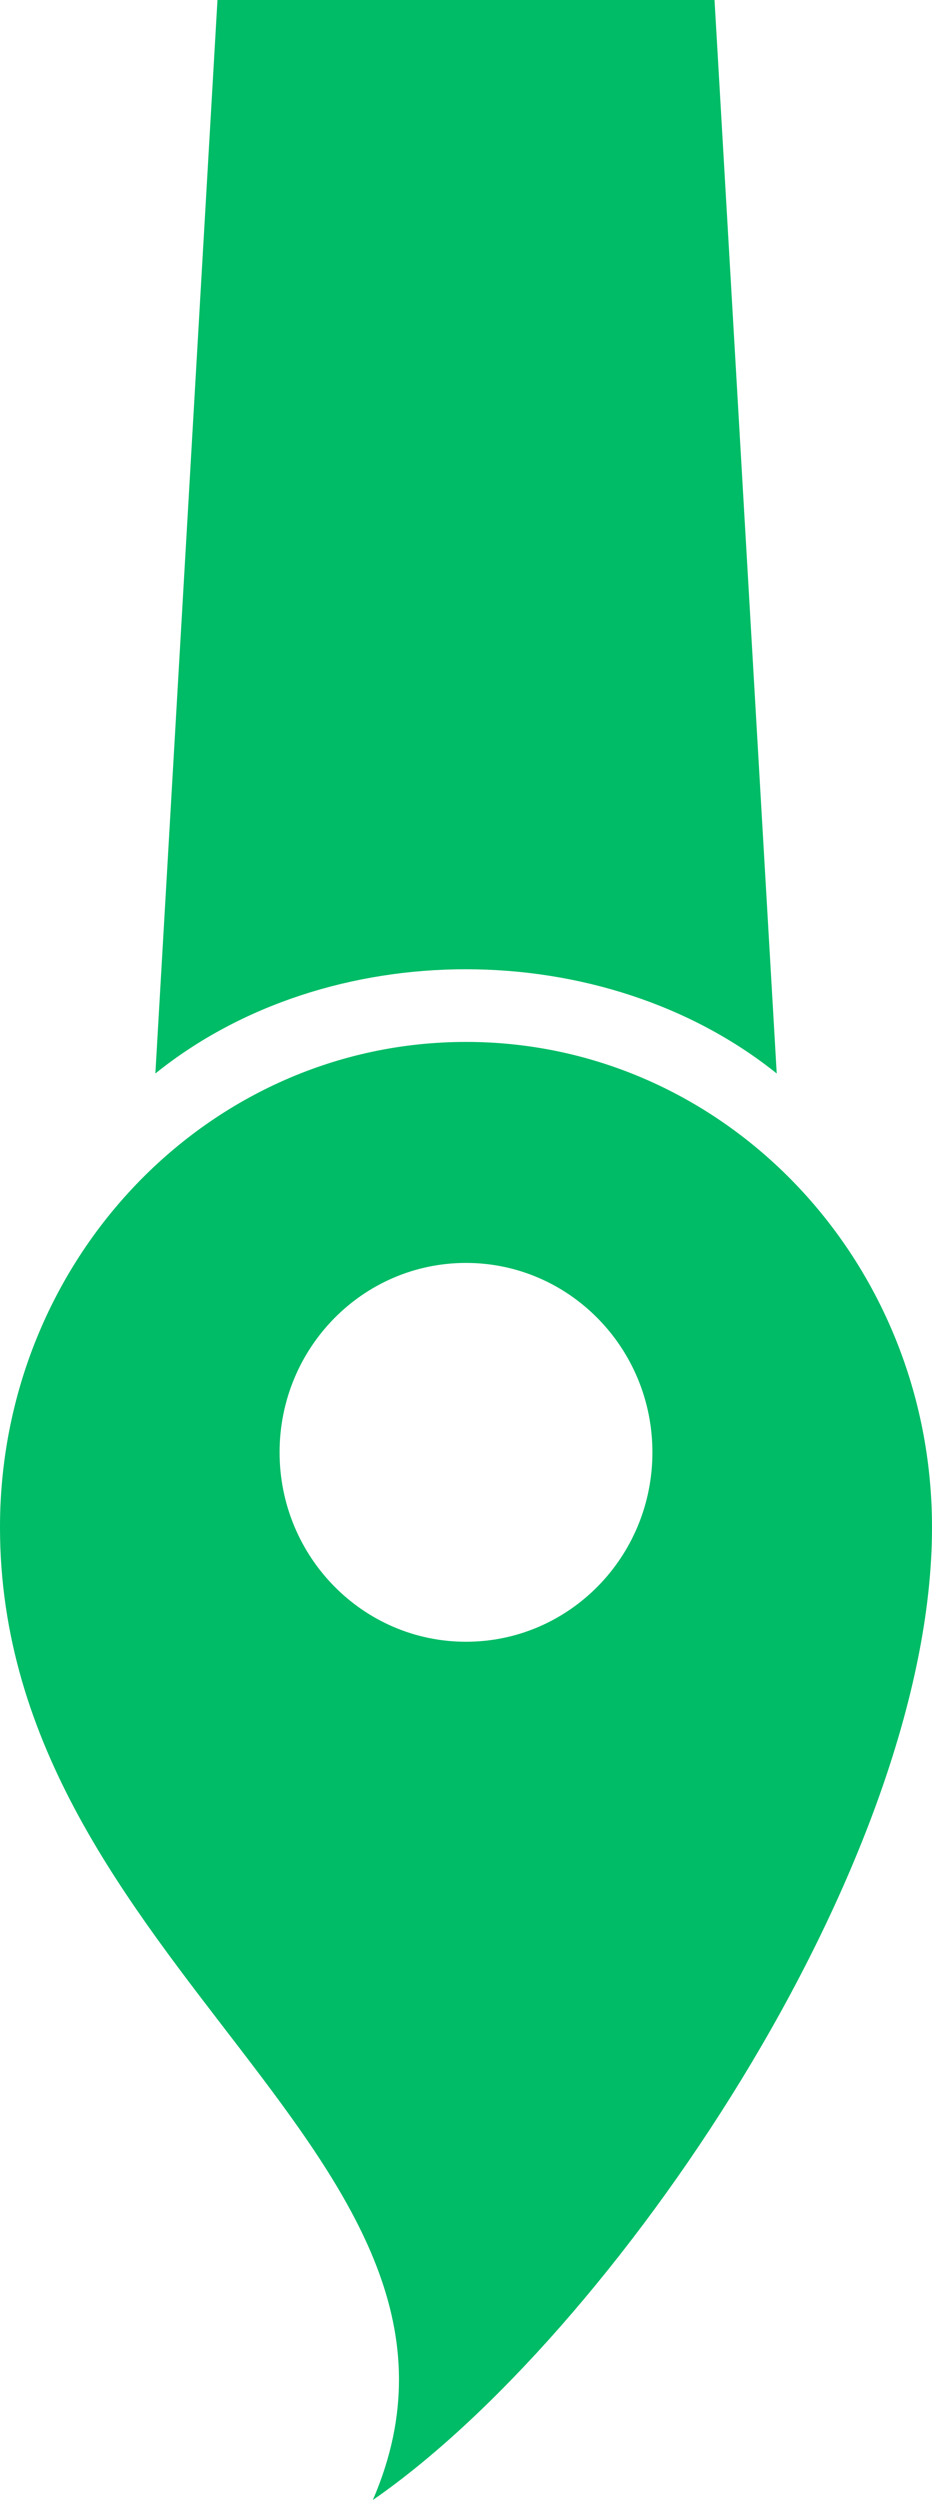
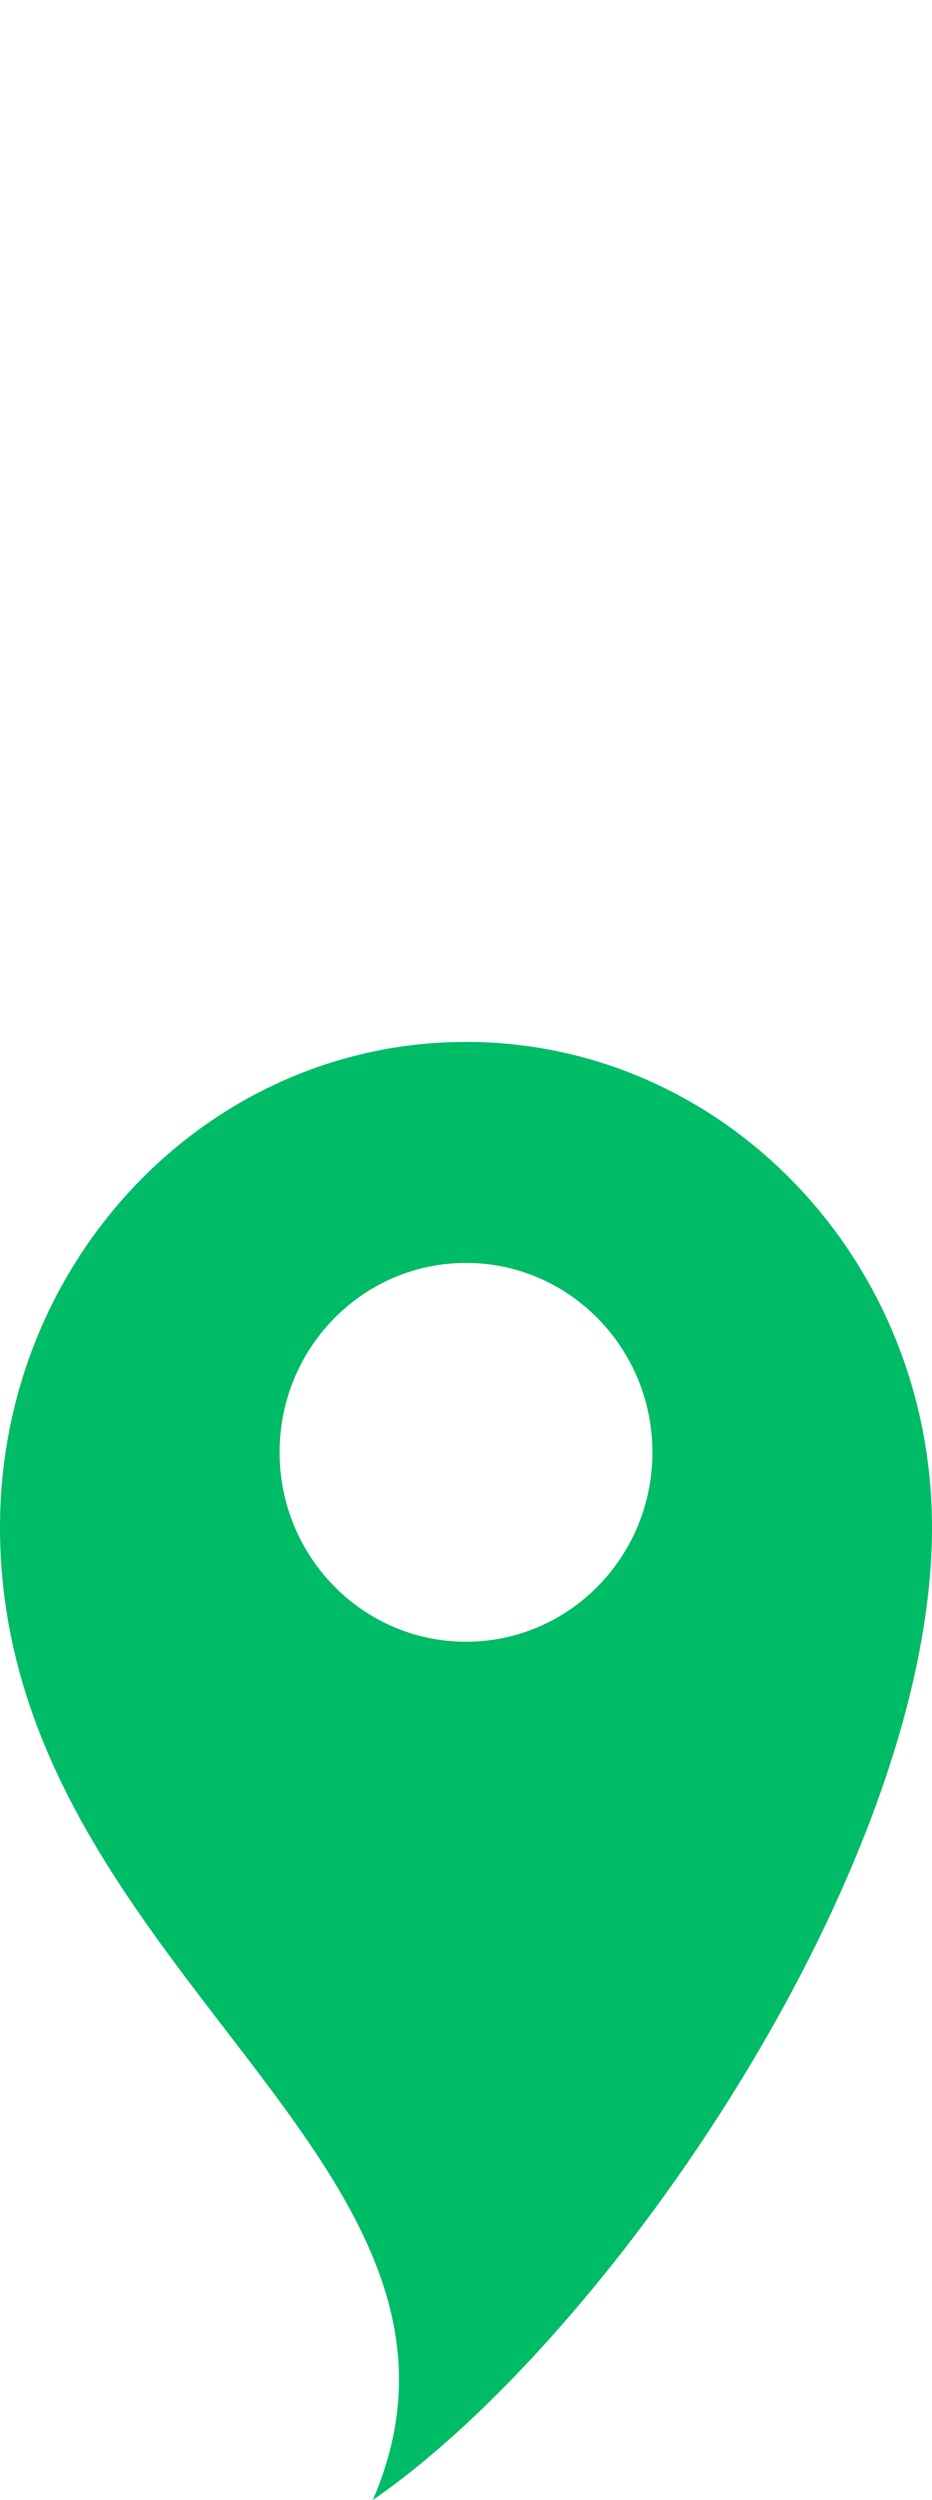
<svg xmlns="http://www.w3.org/2000/svg" version="1.1" id="Layer_1" x="0px" y="0px" width="11.194px" height="30px" viewBox="0 0 11.194 30" enable-background="new 0 0 11.194 30" xml:space="preserve">
  <path fill="#00BC66" d="M5.597,12.503C2.506,12.503,0,15.111,0,18.328C0,23.594,6.242,25.918,4.478,30  c2.864-1.979,6.716-7.606,6.716-11.672C11.194,15.111,8.688,12.503,5.597,12.503z M5.597,19.701c-1.237,0-2.239-1.018-2.239-2.273  c0-1.256,1.002-2.273,2.239-2.273c1.236,0,2.239,1.018,2.239,2.273C7.836,18.684,6.834,19.701,5.597,19.701z" />
-   <path fill="#00BC66" d="M1.866,12.882c2.071-1.668,5.383-1.668,7.463,0L8.582,0h-5.97L1.866,12.882z" />
</svg>